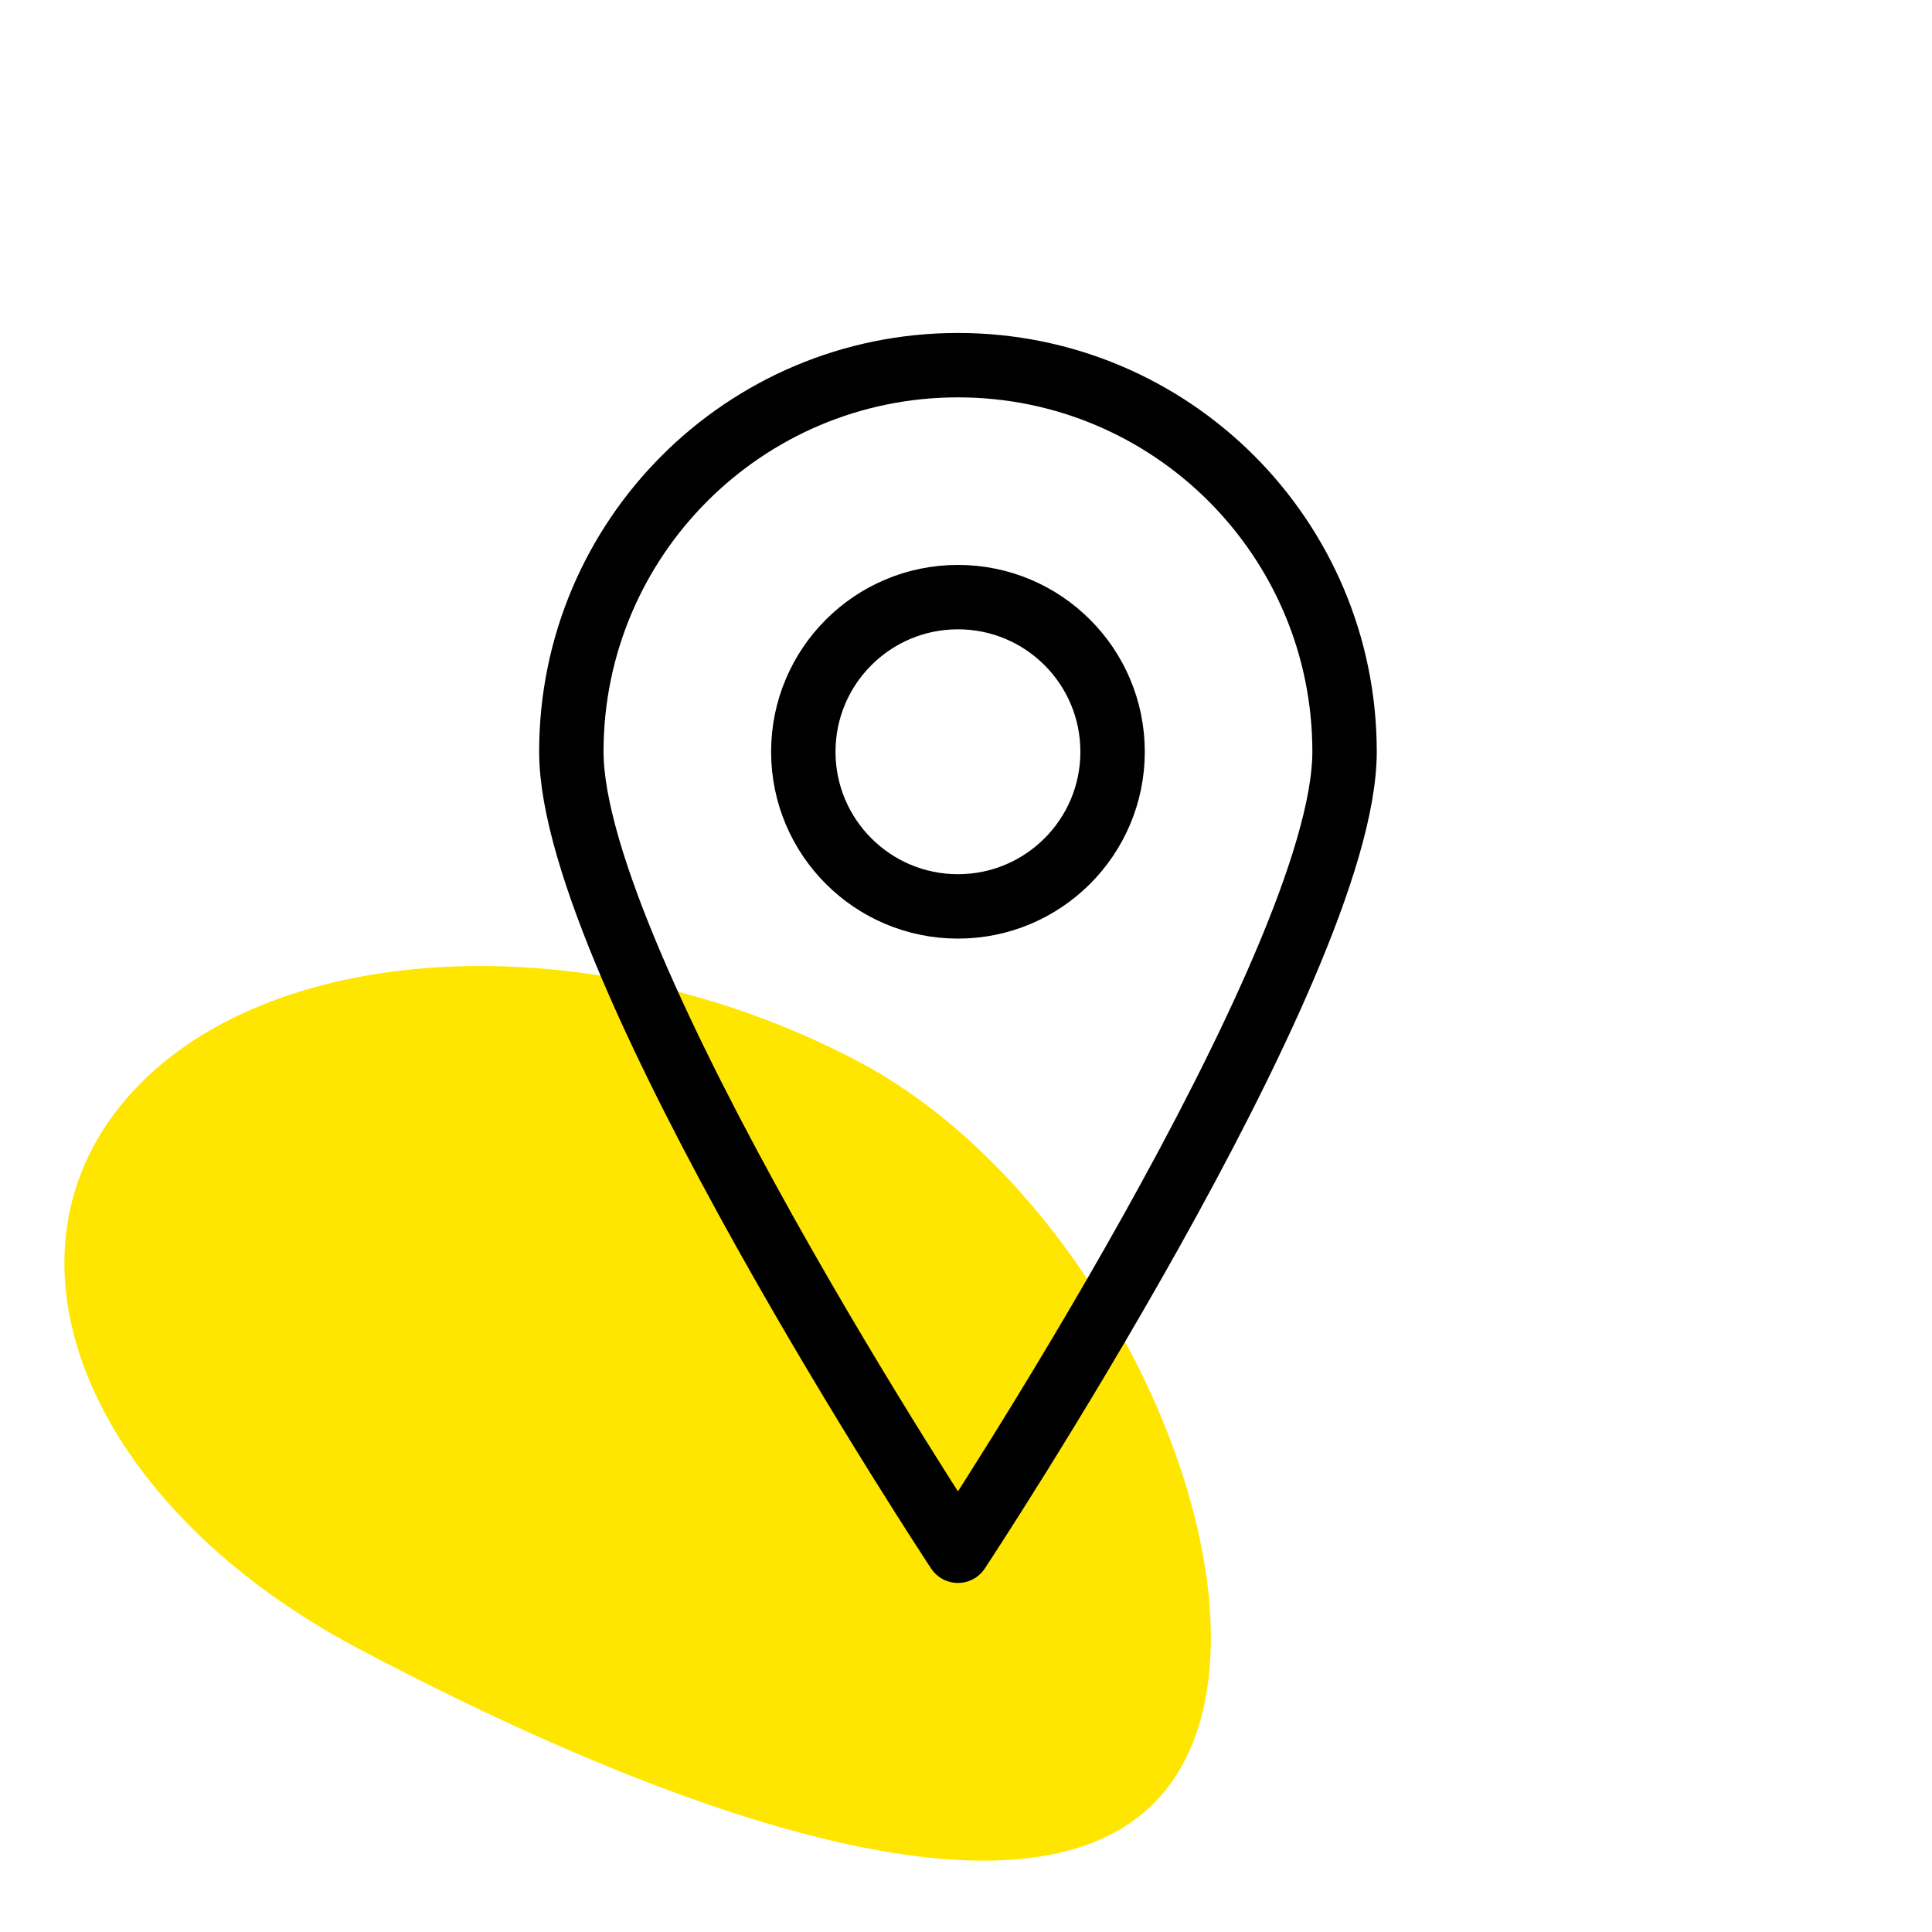
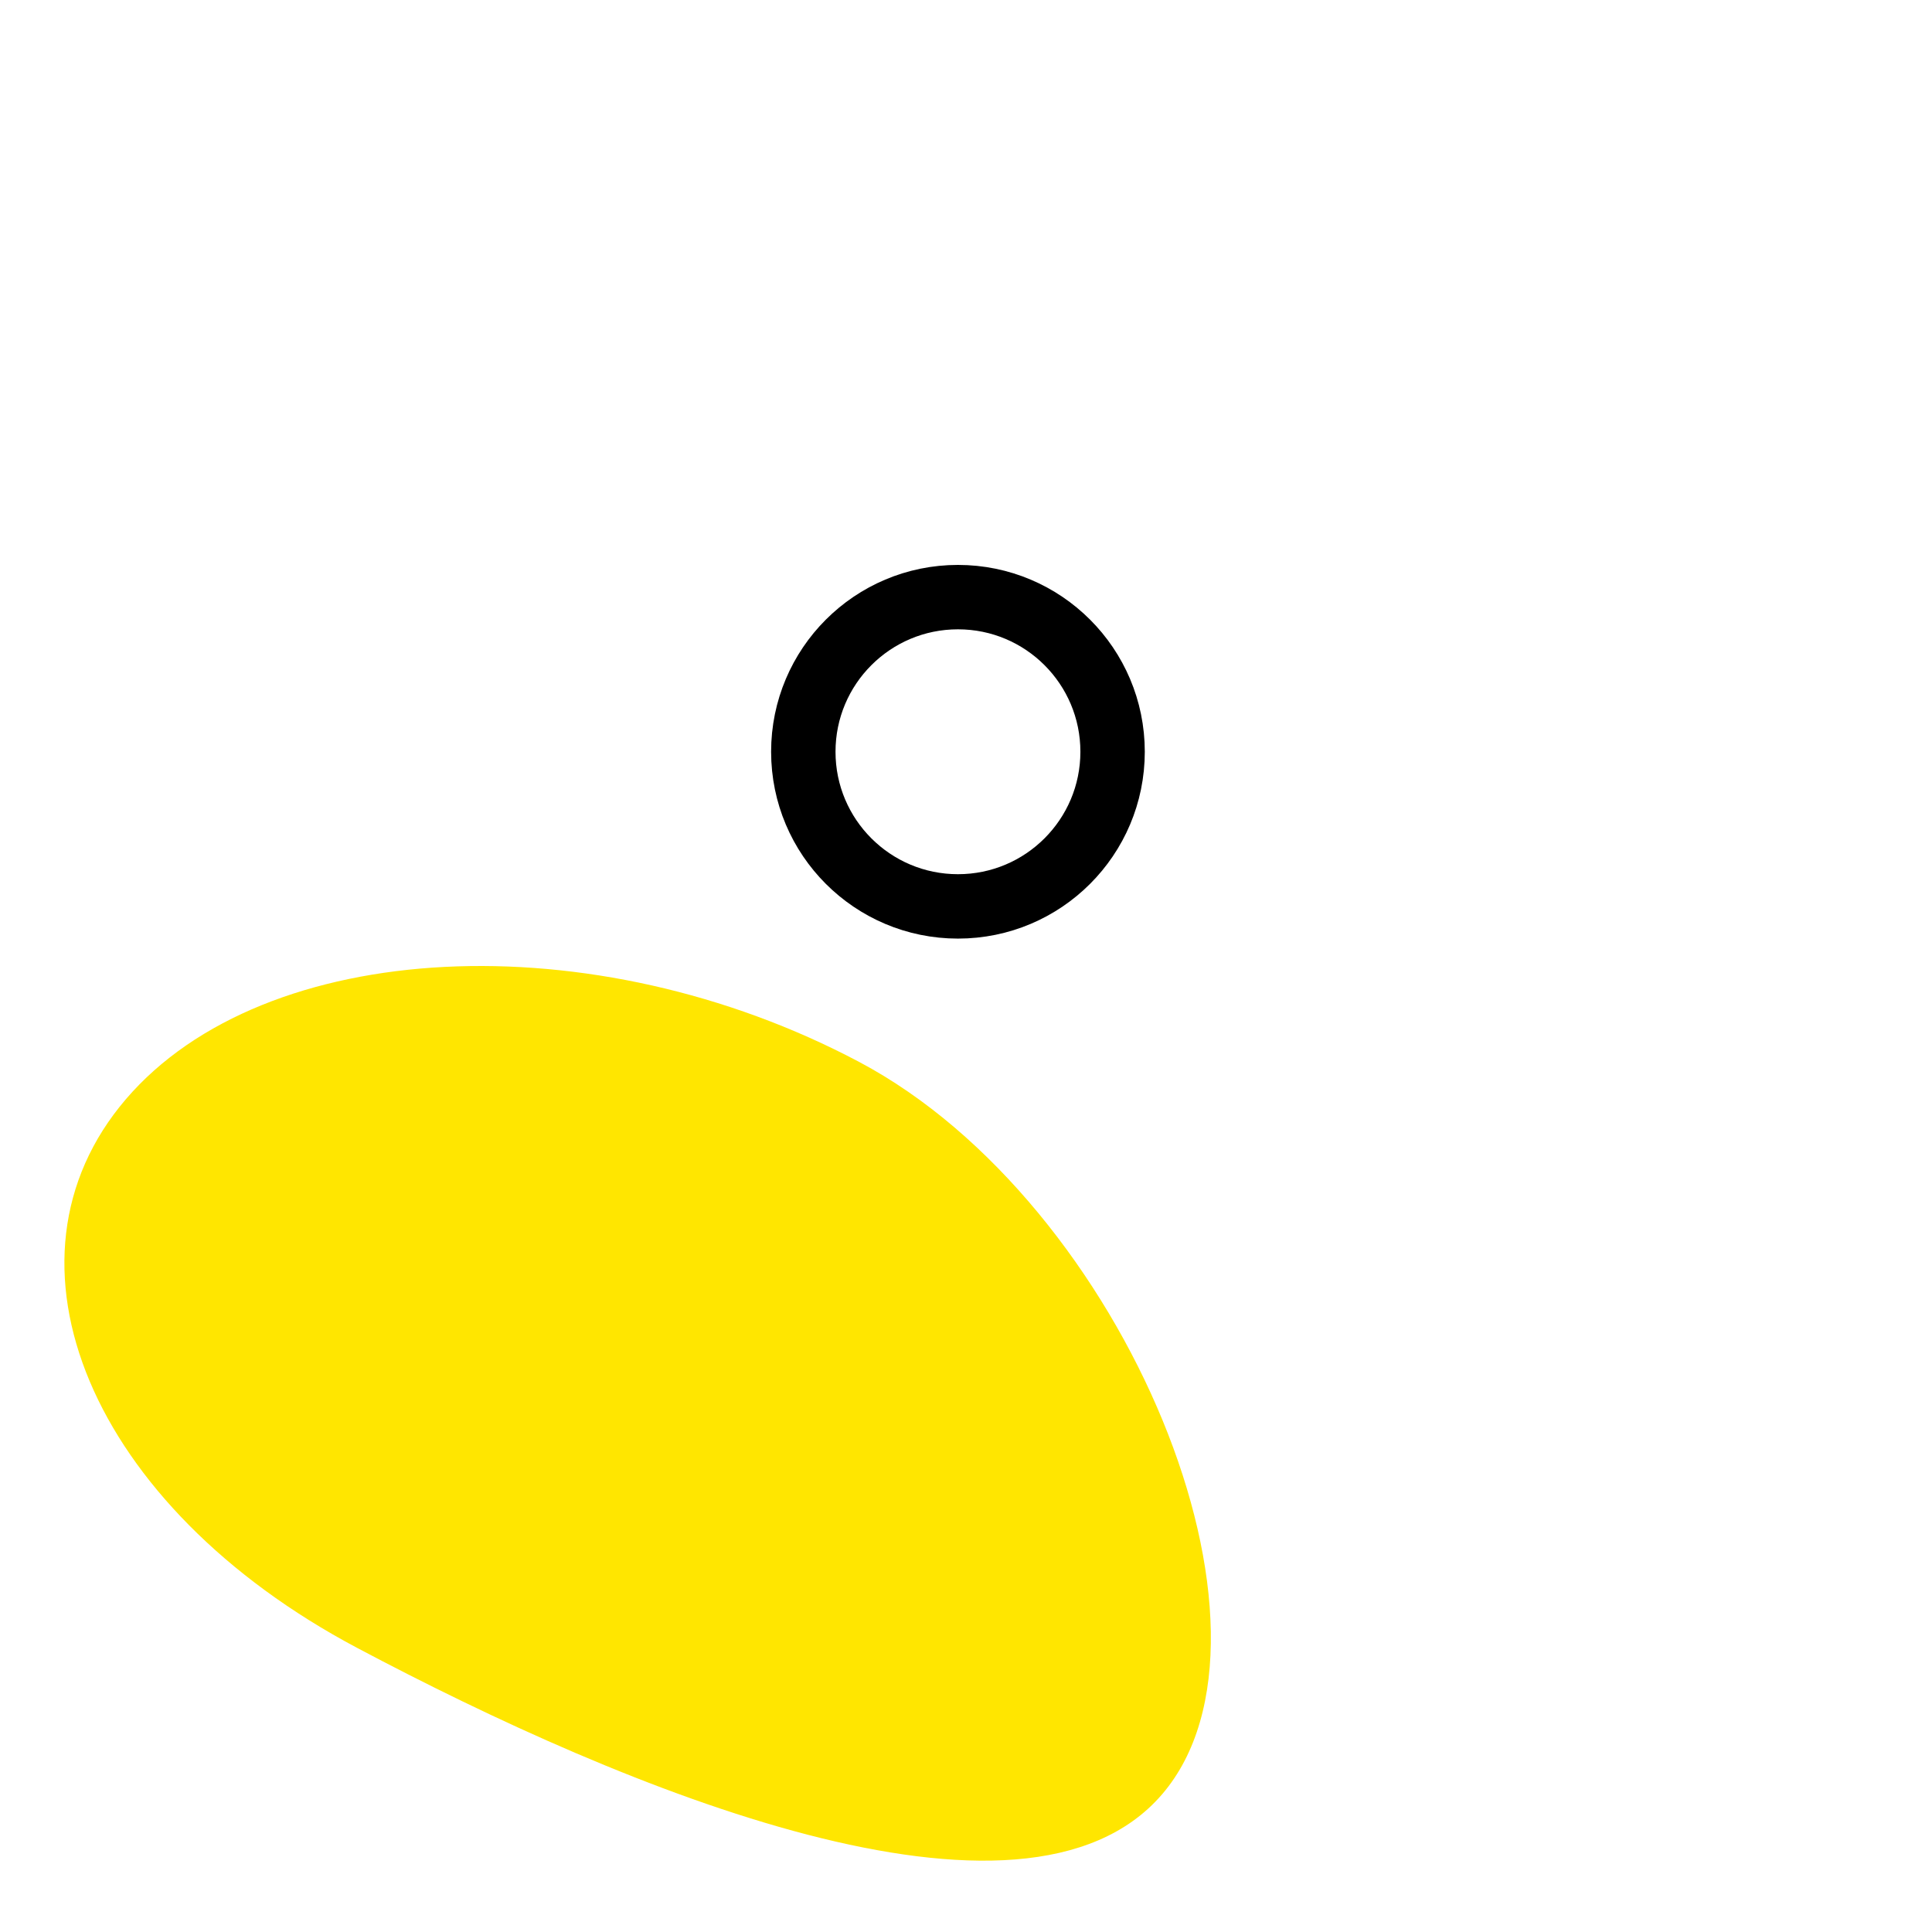
<svg xmlns="http://www.w3.org/2000/svg" width="120" height="120" viewBox="0 0 120 120" fill="none">
  <rect x="0" y="0" width="120" height="120" fill="#808080" stroke="none" />
  <g clip-path="url(#clip0_4889_32987)">
    <rect width="120" height="120" fill="white" />
-     <rect width="120" height="120" fill="white" />
    <path d="M53.373 65.963C36.832 57.187 16.44 58.218 7.825 68.266C-0.789 78.314 5.636 93.574 22.176 102.35C38.717 111.126 63.571 121.489 72.185 111.441C80.8 101.393 69.913 74.739 53.373 65.963Z" fill="#FFE600" />
-     <path fill-rule="evenodd" clip-rule="evenodd" d="M83.513 46.693C83.513 59.961 59.5 96.319 59.5 96.319C59.5 96.319 35.487 59.961 35.487 46.693C35.487 33.432 46.236 22.681 59.5 22.681C72.761 22.681 83.513 33.432 83.513 46.693Z" stroke="black" stroke-width="4" stroke-linecap="round" stroke-linejoin="round" />
    <ellipse cx="59.5" cy="46.693" rx="9.605" ry="9.605" stroke="black" stroke-width="4" stroke-linecap="round" stroke-linejoin="round" />
  </g>
  <defs>
    <clipPath id="clip0_4889_32987">
      <rect width="120" height="120" fill="white" />
    </clipPath>
  </defs>
</svg>